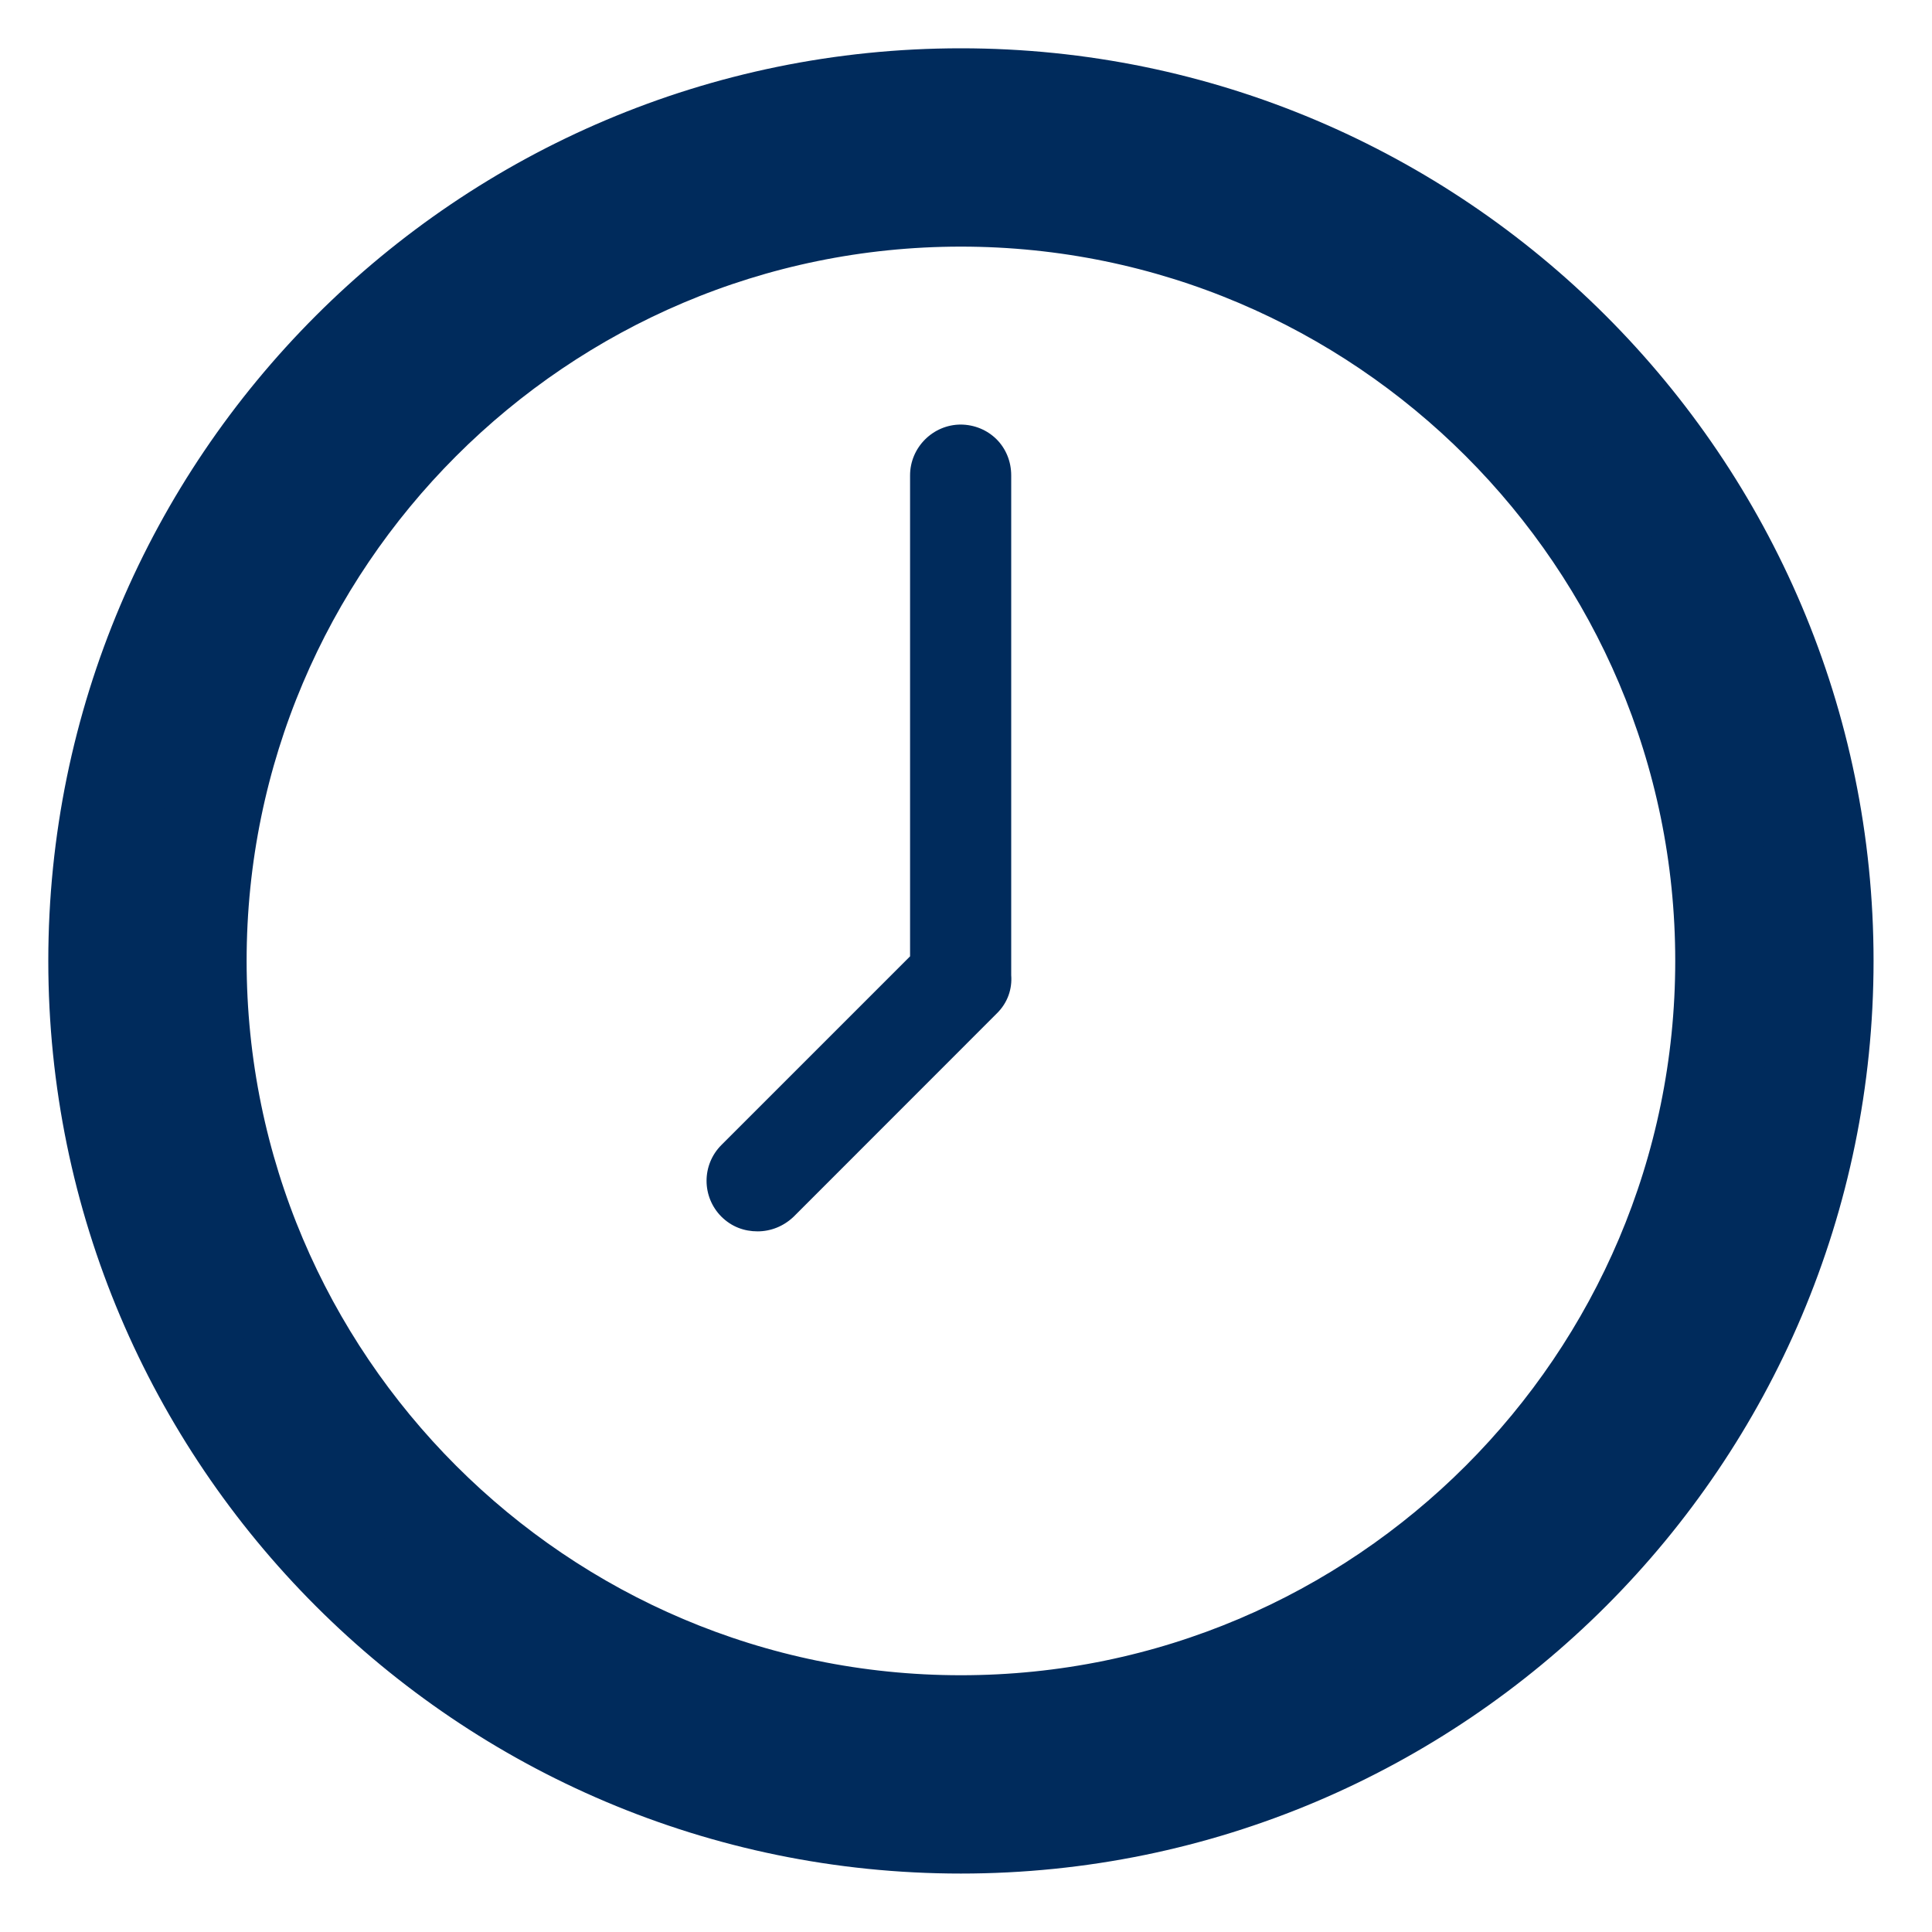
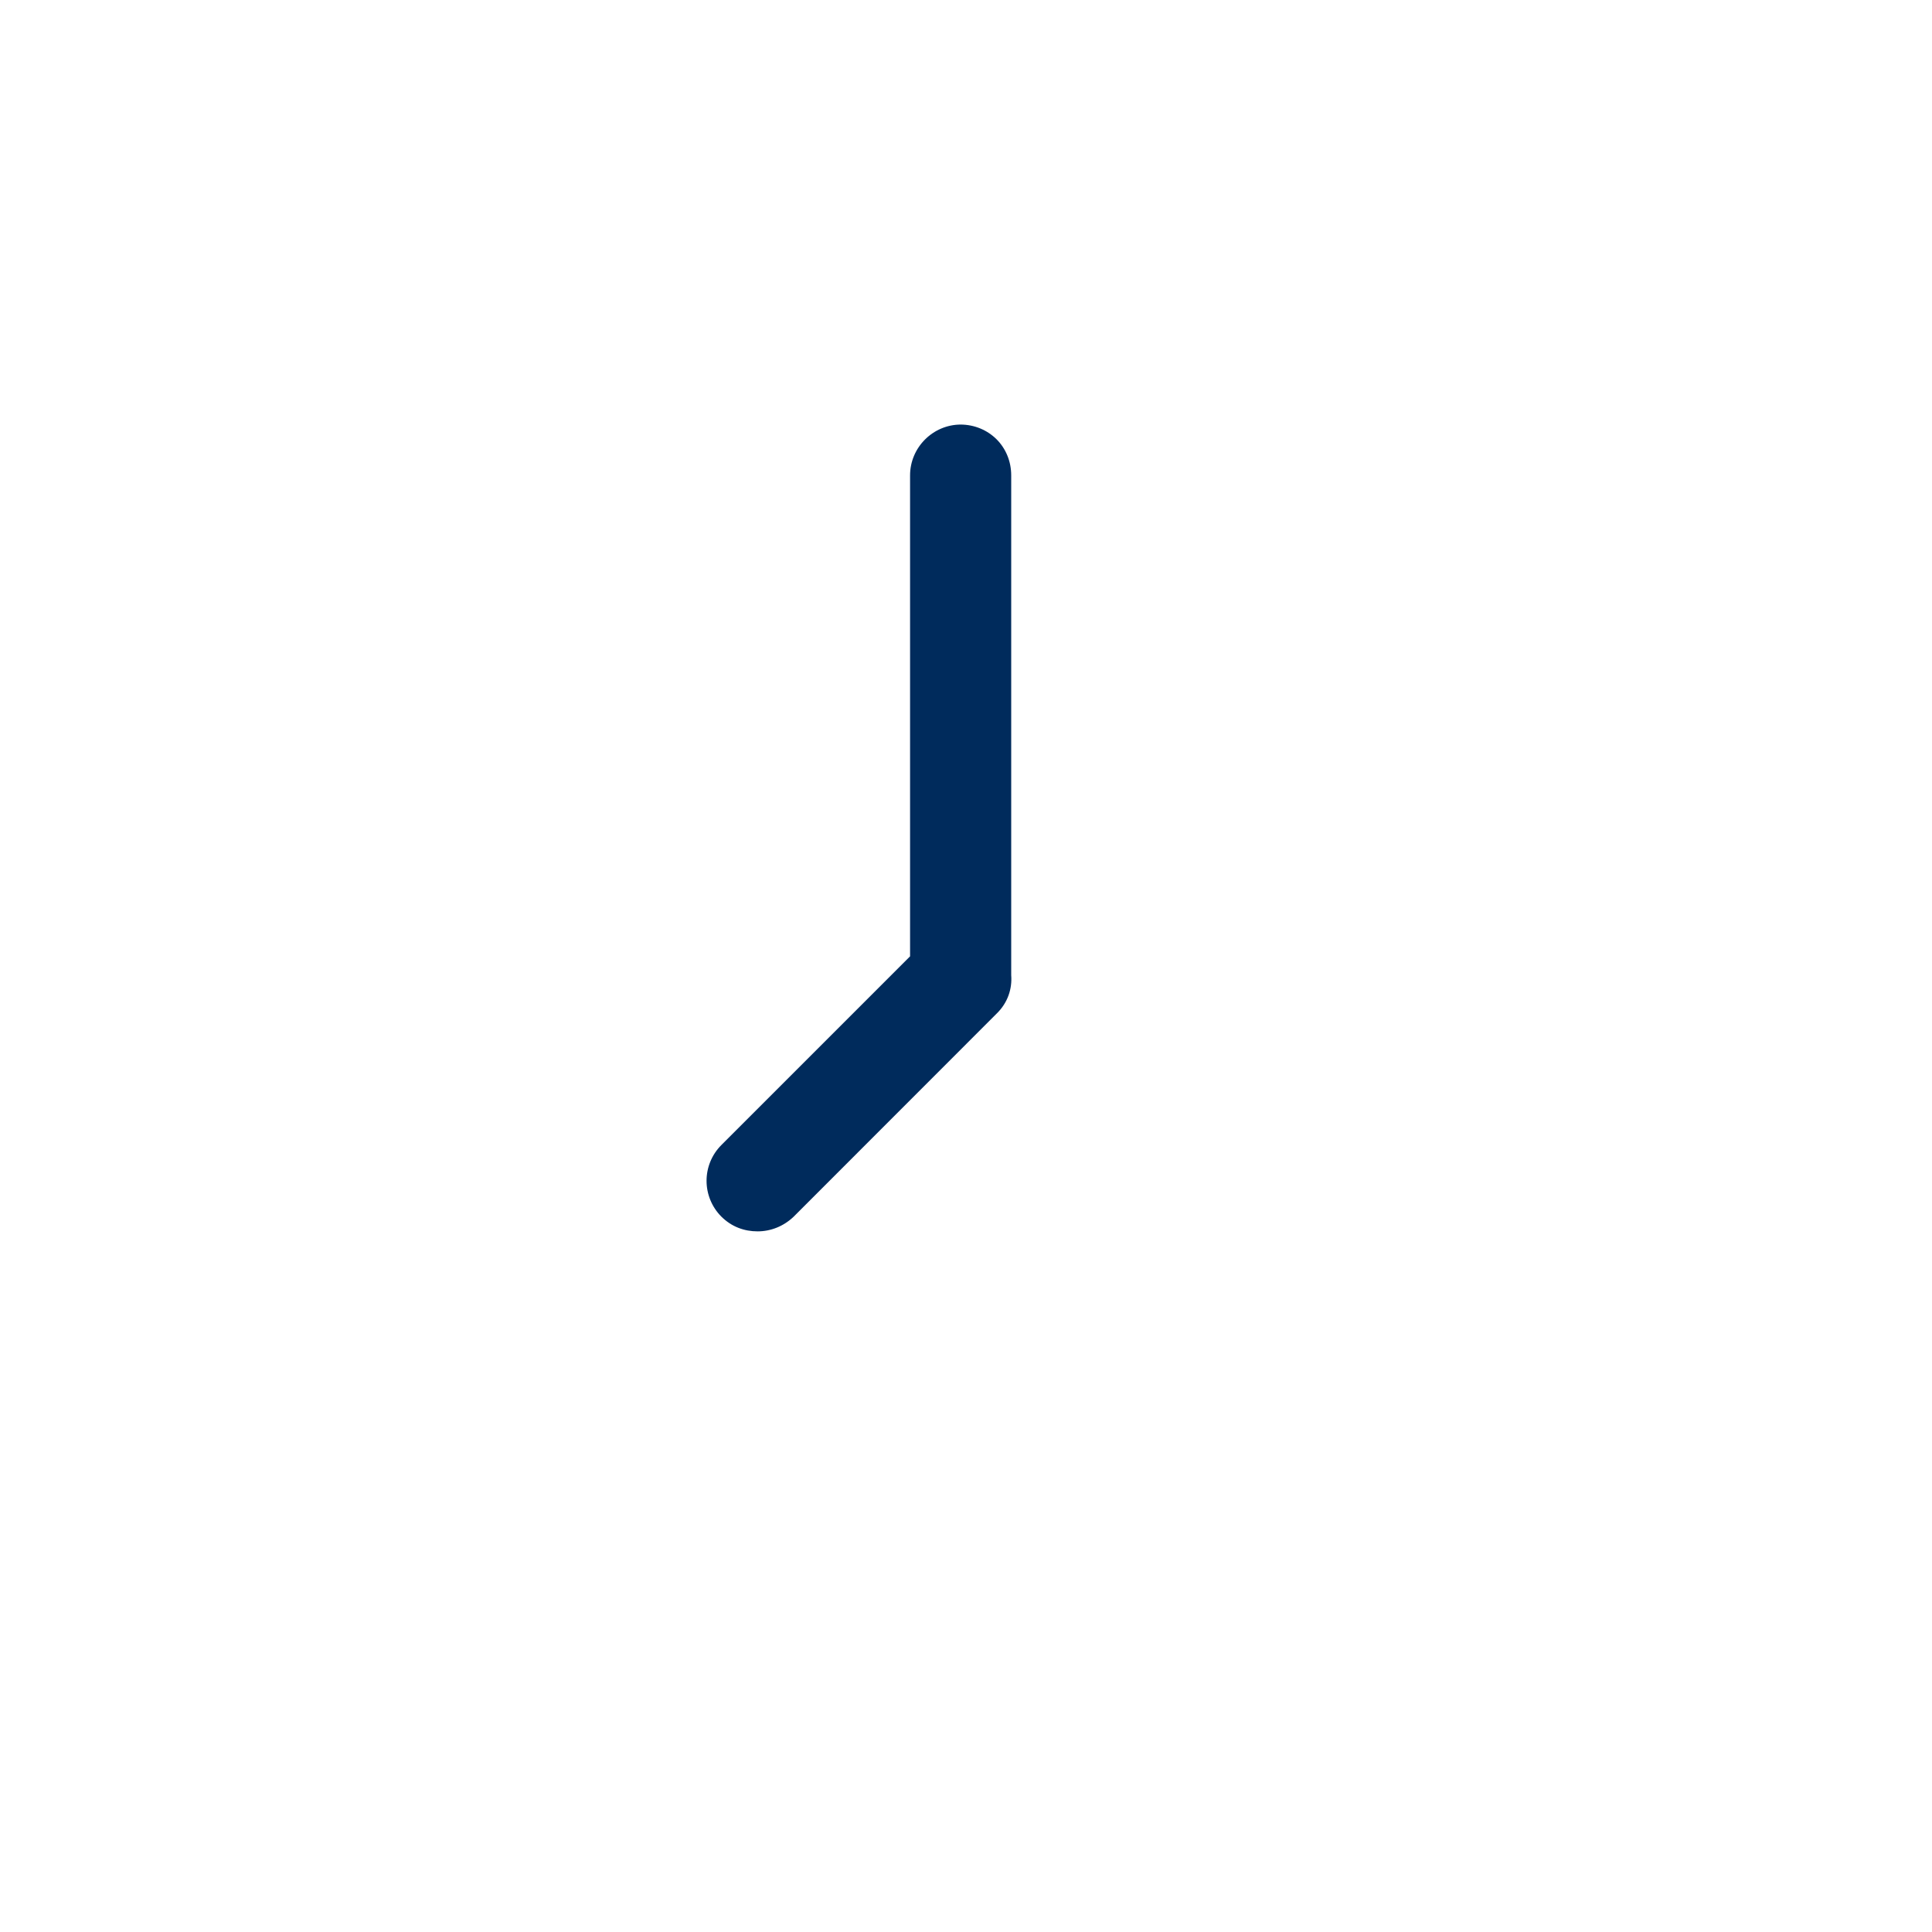
<svg xmlns="http://www.w3.org/2000/svg" width="20" height="20" viewBox="0 0 20 20" fill="none">
  <path d="M9.947 4.395C9.658 4.395 9.421 4.632 9.421 4.921V9.9L7.468 11.853C7.263 12.058 7.263 12.389 7.468 12.595C7.574 12.7 7.705 12.747 7.842 12.747C7.979 12.747 8.111 12.695 8.216 12.595L10.321 10.489C10.432 10.379 10.479 10.237 10.468 10.095C10.468 10.089 10.468 10.079 10.468 10.074V4.921C10.468 4.774 10.411 4.642 10.316 4.547C10.221 4.453 10.089 4.395 9.942 4.395H9.947Z" fill="#002B5C" />
-   <path d="M9.947 1C5.011 1 1 5.011 1 9.947C1 14.884 5.011 18.895 9.947 18.895C14.884 18.895 18.895 14.884 18.895 9.947C18.895 5.011 14.879 1 9.947 1ZM9.947 17.842C5.595 17.842 2.053 14.3 2.053 9.947C2.053 5.595 5.595 2.053 9.947 2.053C14.3 2.053 17.842 5.595 17.842 9.947C17.842 14.3 14.3 17.842 9.947 17.842Z" fill="#002B5C" stroke="#002B5C" />
</svg>